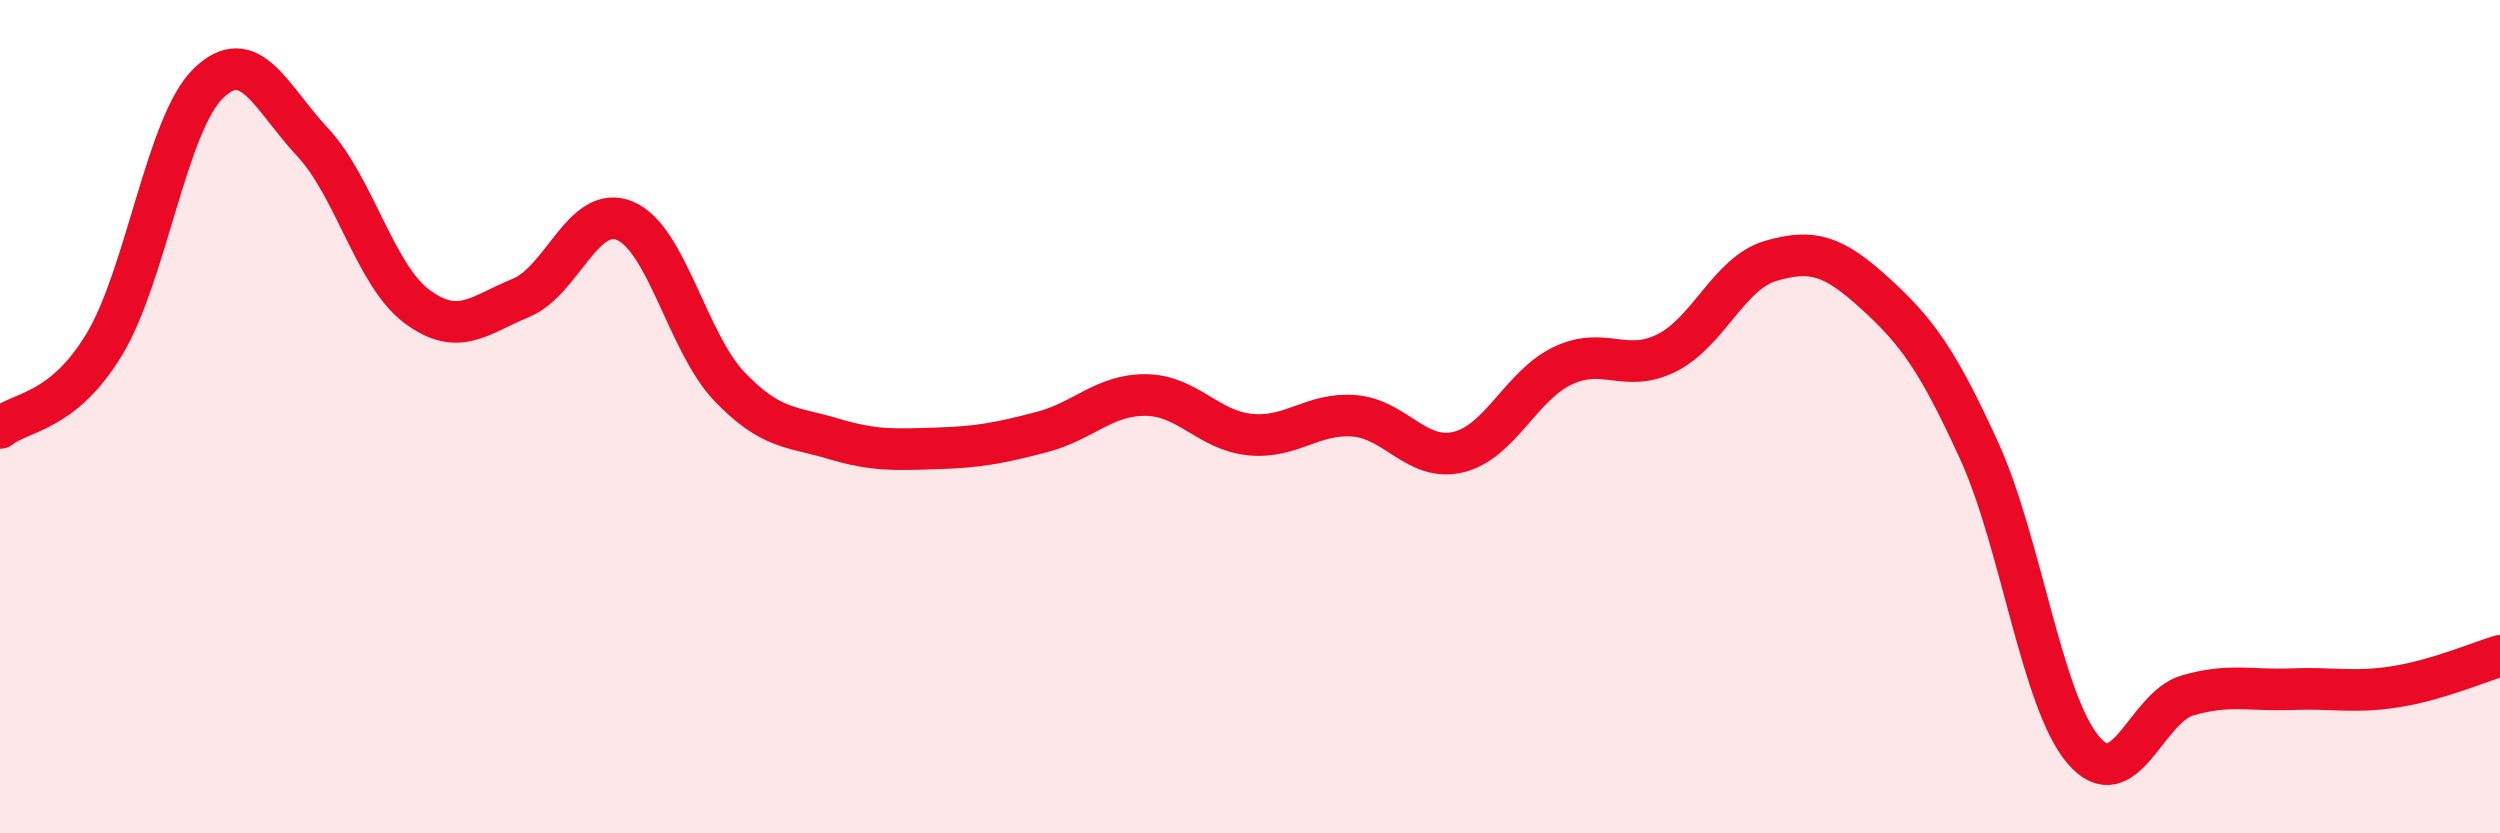
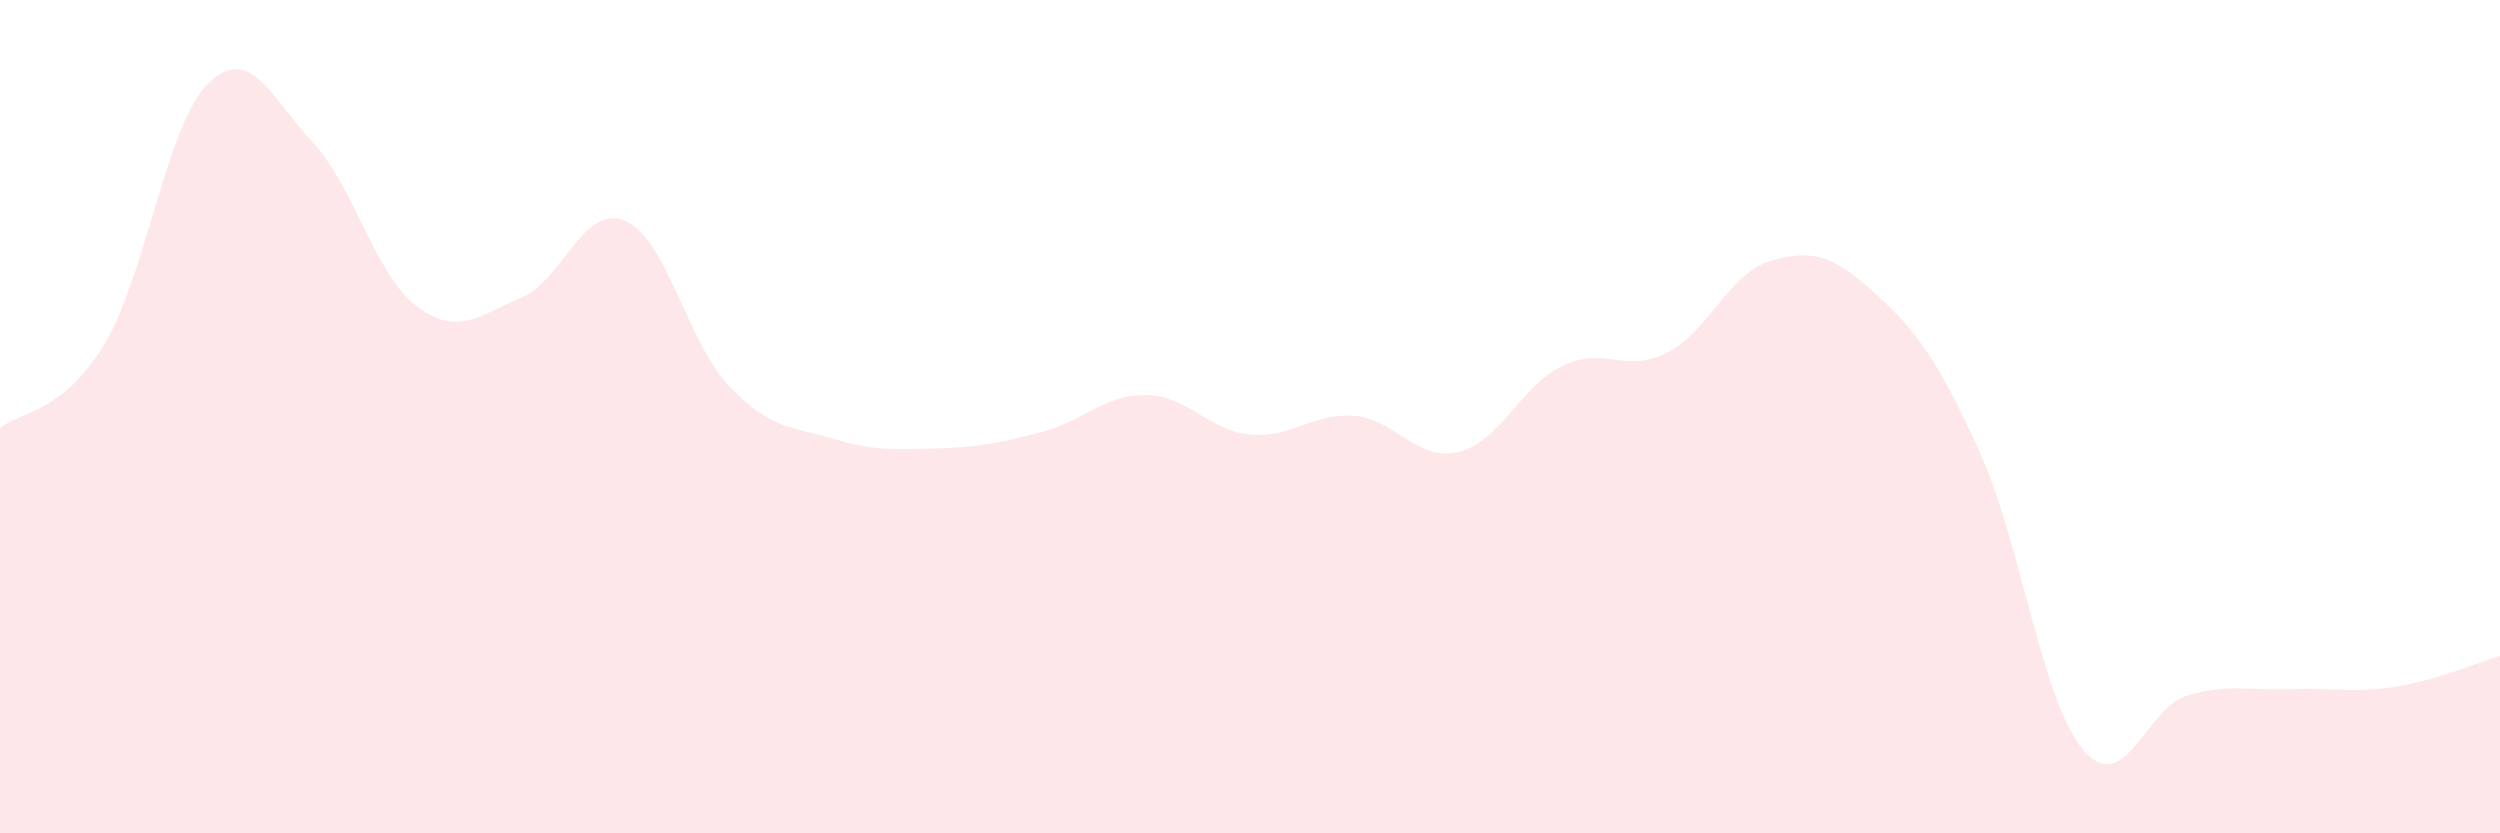
<svg xmlns="http://www.w3.org/2000/svg" width="60" height="20" viewBox="0 0 60 20">
  <path d="M 0,10.27 C 0.5,9.87 1.5,9.92 2.5,8.27 C 3.5,6.62 4,2.97 5,2 C 6,1.03 6.5,2.34 7.5,3.41 C 8.5,4.48 9,6.6 10,7.35 C 11,8.1 11.5,7.56 12.5,7.15 C 13.5,6.74 14,4.88 15,5.3 C 16,5.72 16.5,8.22 17.5,9.27 C 18.5,10.32 19,10.23 20,10.53 C 21,10.83 21.5,10.79 22.5,10.76 C 23.5,10.73 24,10.63 25,10.37 C 26,10.11 26.5,9.47 27.5,9.48 C 28.5,9.49 29,10.33 30,10.43 C 31,10.53 31.5,9.9 32.5,9.98 C 33.5,10.06 34,11.09 35,10.85 C 36,10.61 36.5,9.26 37.5,8.78 C 38.5,8.3 39,8.97 40,8.47 C 41,7.97 41.5,6.55 42.5,6.26 C 43.5,5.97 44,6.13 45,7.04 C 46,7.95 46.5,8.63 47.5,10.82 C 48.5,13.01 49,16.83 50,18 C 51,19.17 51.5,16.98 52.5,16.69 C 53.5,16.4 54,16.58 55,16.54 C 56,16.5 56.5,16.64 57.5,16.48 C 58.5,16.32 59.5,15.89 60,15.74L60 20L0 20Z" fill="#EB0A25" opacity="0.1" stroke-linecap="round" stroke-linejoin="round" />
-   <path d="M 0,10.27 C 0.5,9.87 1.5,9.92 2.5,8.27 C 3.5,6.62 4,2.97 5,2 C 6,1.03 6.5,2.34 7.5,3.41 C 8.5,4.48 9,6.6 10,7.35 C 11,8.1 11.5,7.56 12.5,7.15 C 13.5,6.74 14,4.88 15,5.3 C 16,5.72 16.5,8.22 17.5,9.27 C 18.5,10.32 19,10.23 20,10.53 C 21,10.83 21.5,10.79 22.5,10.76 C 23.5,10.73 24,10.63 25,10.37 C 26,10.11 26.5,9.47 27.5,9.48 C 28.5,9.49 29,10.33 30,10.43 C 31,10.53 31.5,9.9 32.5,9.98 C 33.5,10.06 34,11.09 35,10.85 C 36,10.61 36.5,9.26 37.5,8.78 C 38.5,8.3 39,8.97 40,8.47 C 41,7.97 41.5,6.55 42.5,6.26 C 43.5,5.97 44,6.13 45,7.04 C 46,7.95 46.5,8.63 47.5,10.82 C 48.5,13.01 49,16.83 50,18 C 51,19.17 51.5,16.98 52.5,16.69 C 53.5,16.4 54,16.58 55,16.54 C 56,16.5 56.5,16.64 57.5,16.48 C 58.5,16.32 59.5,15.89 60,15.74" stroke="#EB0A25" stroke-width="1" fill="none" stroke-linecap="round" stroke-linejoin="round" />
</svg>